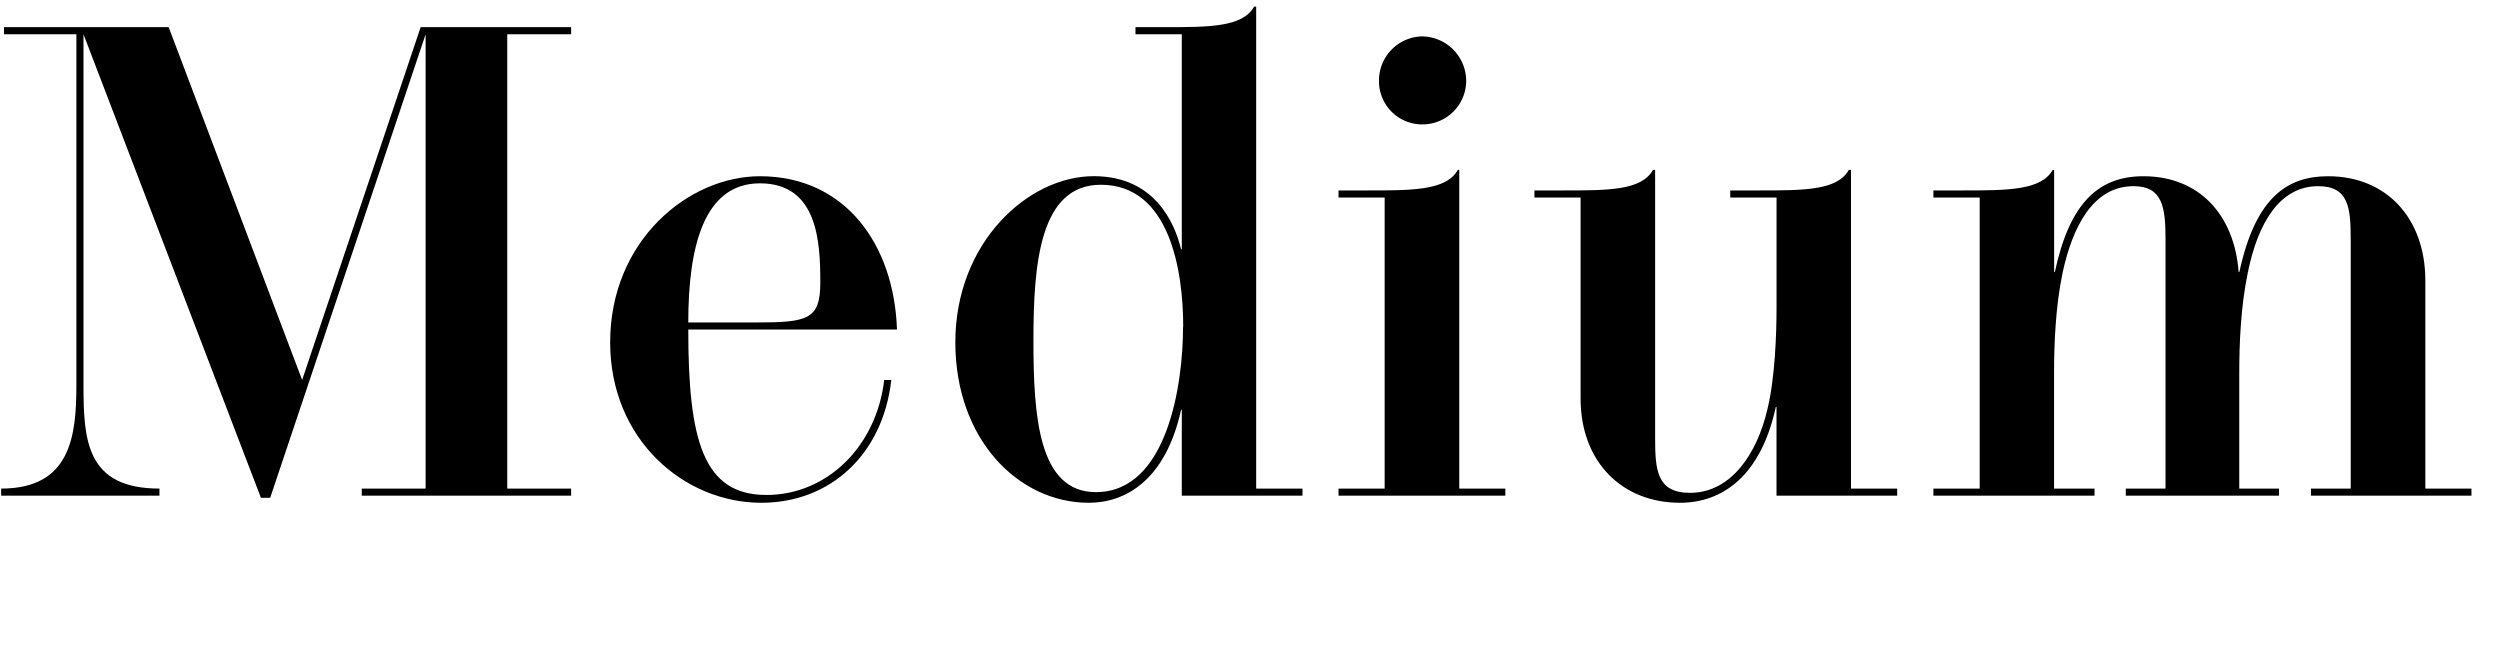
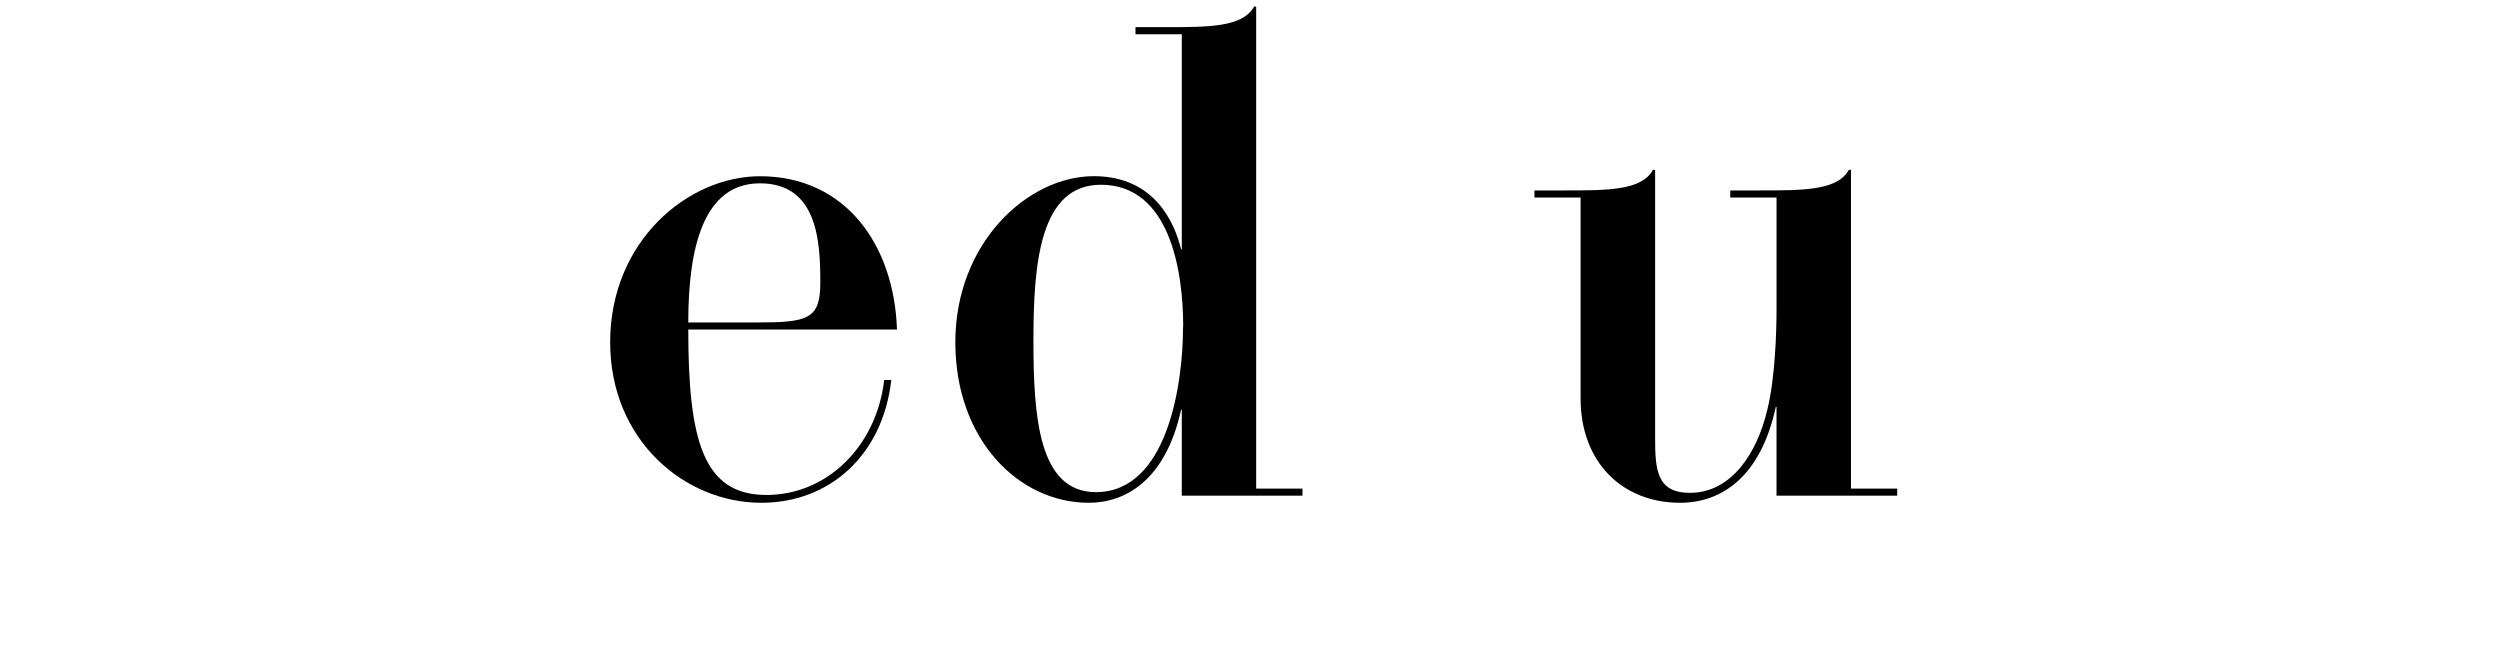
<svg xmlns="http://www.w3.org/2000/svg" viewBox="0 0 810 210">
  <defs>
    <style>.cls-1{fill:none;}</style>
  </defs>
  <g id="Bounding_box" data-name="Bounding box">
-     <rect class="cls-1" width="810" height="210" />
-   </g>
+     </g>
  <g id="Typeface">
-     <path d="M164.35,11.1V158.3h20.7v2.3H117.21v-2.3H137.9V11.1L87.54,161.29h-3L27.05,11.1V124.72c0,17.94.92,33.58,24.61,33.58v2.3H.37v-2.3c22.54,0,24.38-17,24.38-33.58V11.1H1.29V8.8H54.65L97.89,123.11,136.29,8.8h48.76v2.3Z" />
    <path d="M286.48,123.11h2.3c-2.76,24.38-20,39.79-42.09,39.79-25.06,0-49-20.47-49-52C197.71,78,223,57.1,246.23,57.1c27.6,0,43.47,22.08,44.39,49.68H223c0,35.88,4.83,53.59,25.3,53.59C268.08,160.37,284,144.5,286.48,123.11ZM223,104.48h21.85c16.79,0,20.93-.92,20.93-12.88,0-12.88-.69-32.2-19.55-32.2C228.07,59.4,223,79.87,223,104.48Z" />
    <path d="M422,158.3v2.3h-39.1V132.77h-.23c-5.06,23-18.17,30.13-29.9,30.13-22.77,0-43.24-20.47-43.24-52,0-32.2,23.46-53.82,44.85-53.82,19.78,0,26.22,15.18,28.29,23.69h.23V11.1h-15V8.8h9.43c14.49,0,25.3,0,29-6.67H407V158.3Zm-38.64-52.44c0-18.17-4.37-46-26.68-46-19.78,0-21.85,25.53-21.85,50.37,0,24.61,1.61,49.22,20.24,49.22C378.25,159.45,383.31,124.49,383.31,105.86Z" />
-     <path d="M487.73,158.3v2.3H433.68v-2.3h14.95V64H433.68V61.7h9.66c14.26,0,25.3,0,29-6.67h.46V158.3ZM446.79,26.05a14.29,14.29,0,0,1,14-14.26,14.48,14.48,0,0,1,14.26,14.26,14.18,14.18,0,0,1-14.26,14.26A14,14,0,0,1,446.79,26.05Z" />
    <path d="M614.69,158.3v2.3h-39.1V131.85h-.23c-4.83,22.31-17.25,31.05-31.05,31.05-18.63,0-32.2-13.11-32.2-33.81V64H497.16V61.7h9.66c14.26,0,25.07,0,28.75-6.67h.69v86.71c0,10.35.46,17.94,11.27,17.94,13.57,0,21.85-13.11,25.07-26.91,2.53-10.12,3-25.07,3-32.89V64h-15V61.7h9.43c14.49,0,25.3,0,29-6.67h.69V158.3Z" />
-     <path d="M800.75,158.3v2.3h-52v-2.3h12.88V77.57c0-10.35-.69-17.25-10.58-17.25-12.42,0-19.55,12-22.77,28.06-2.3,11-2.76,23.23-2.76,32.43V158.3h12.88v2.3H688.75v-2.3h12.88V77.57c0-10.35-.92-17.25-10.35-17.25-13.11,0-19.78,13.11-23,28.06-2.3,11-2.76,23.23-2.76,32.43V158.3h13.11v2.3H626.42v-2.3h15V64h-15V61.7h9.66c14.26,0,25.3,0,29-6.67h.46V88.15h.23C670.58,65.61,680,57.1,694.5,57.1c17.94,0,29.44,12.42,30.82,31.05h.23c5.29-24.61,15.87-31.05,28.75-31.05,19.09,0,31.51,13.8,31.51,33.81V158.3Z" />
  </g>
</svg>